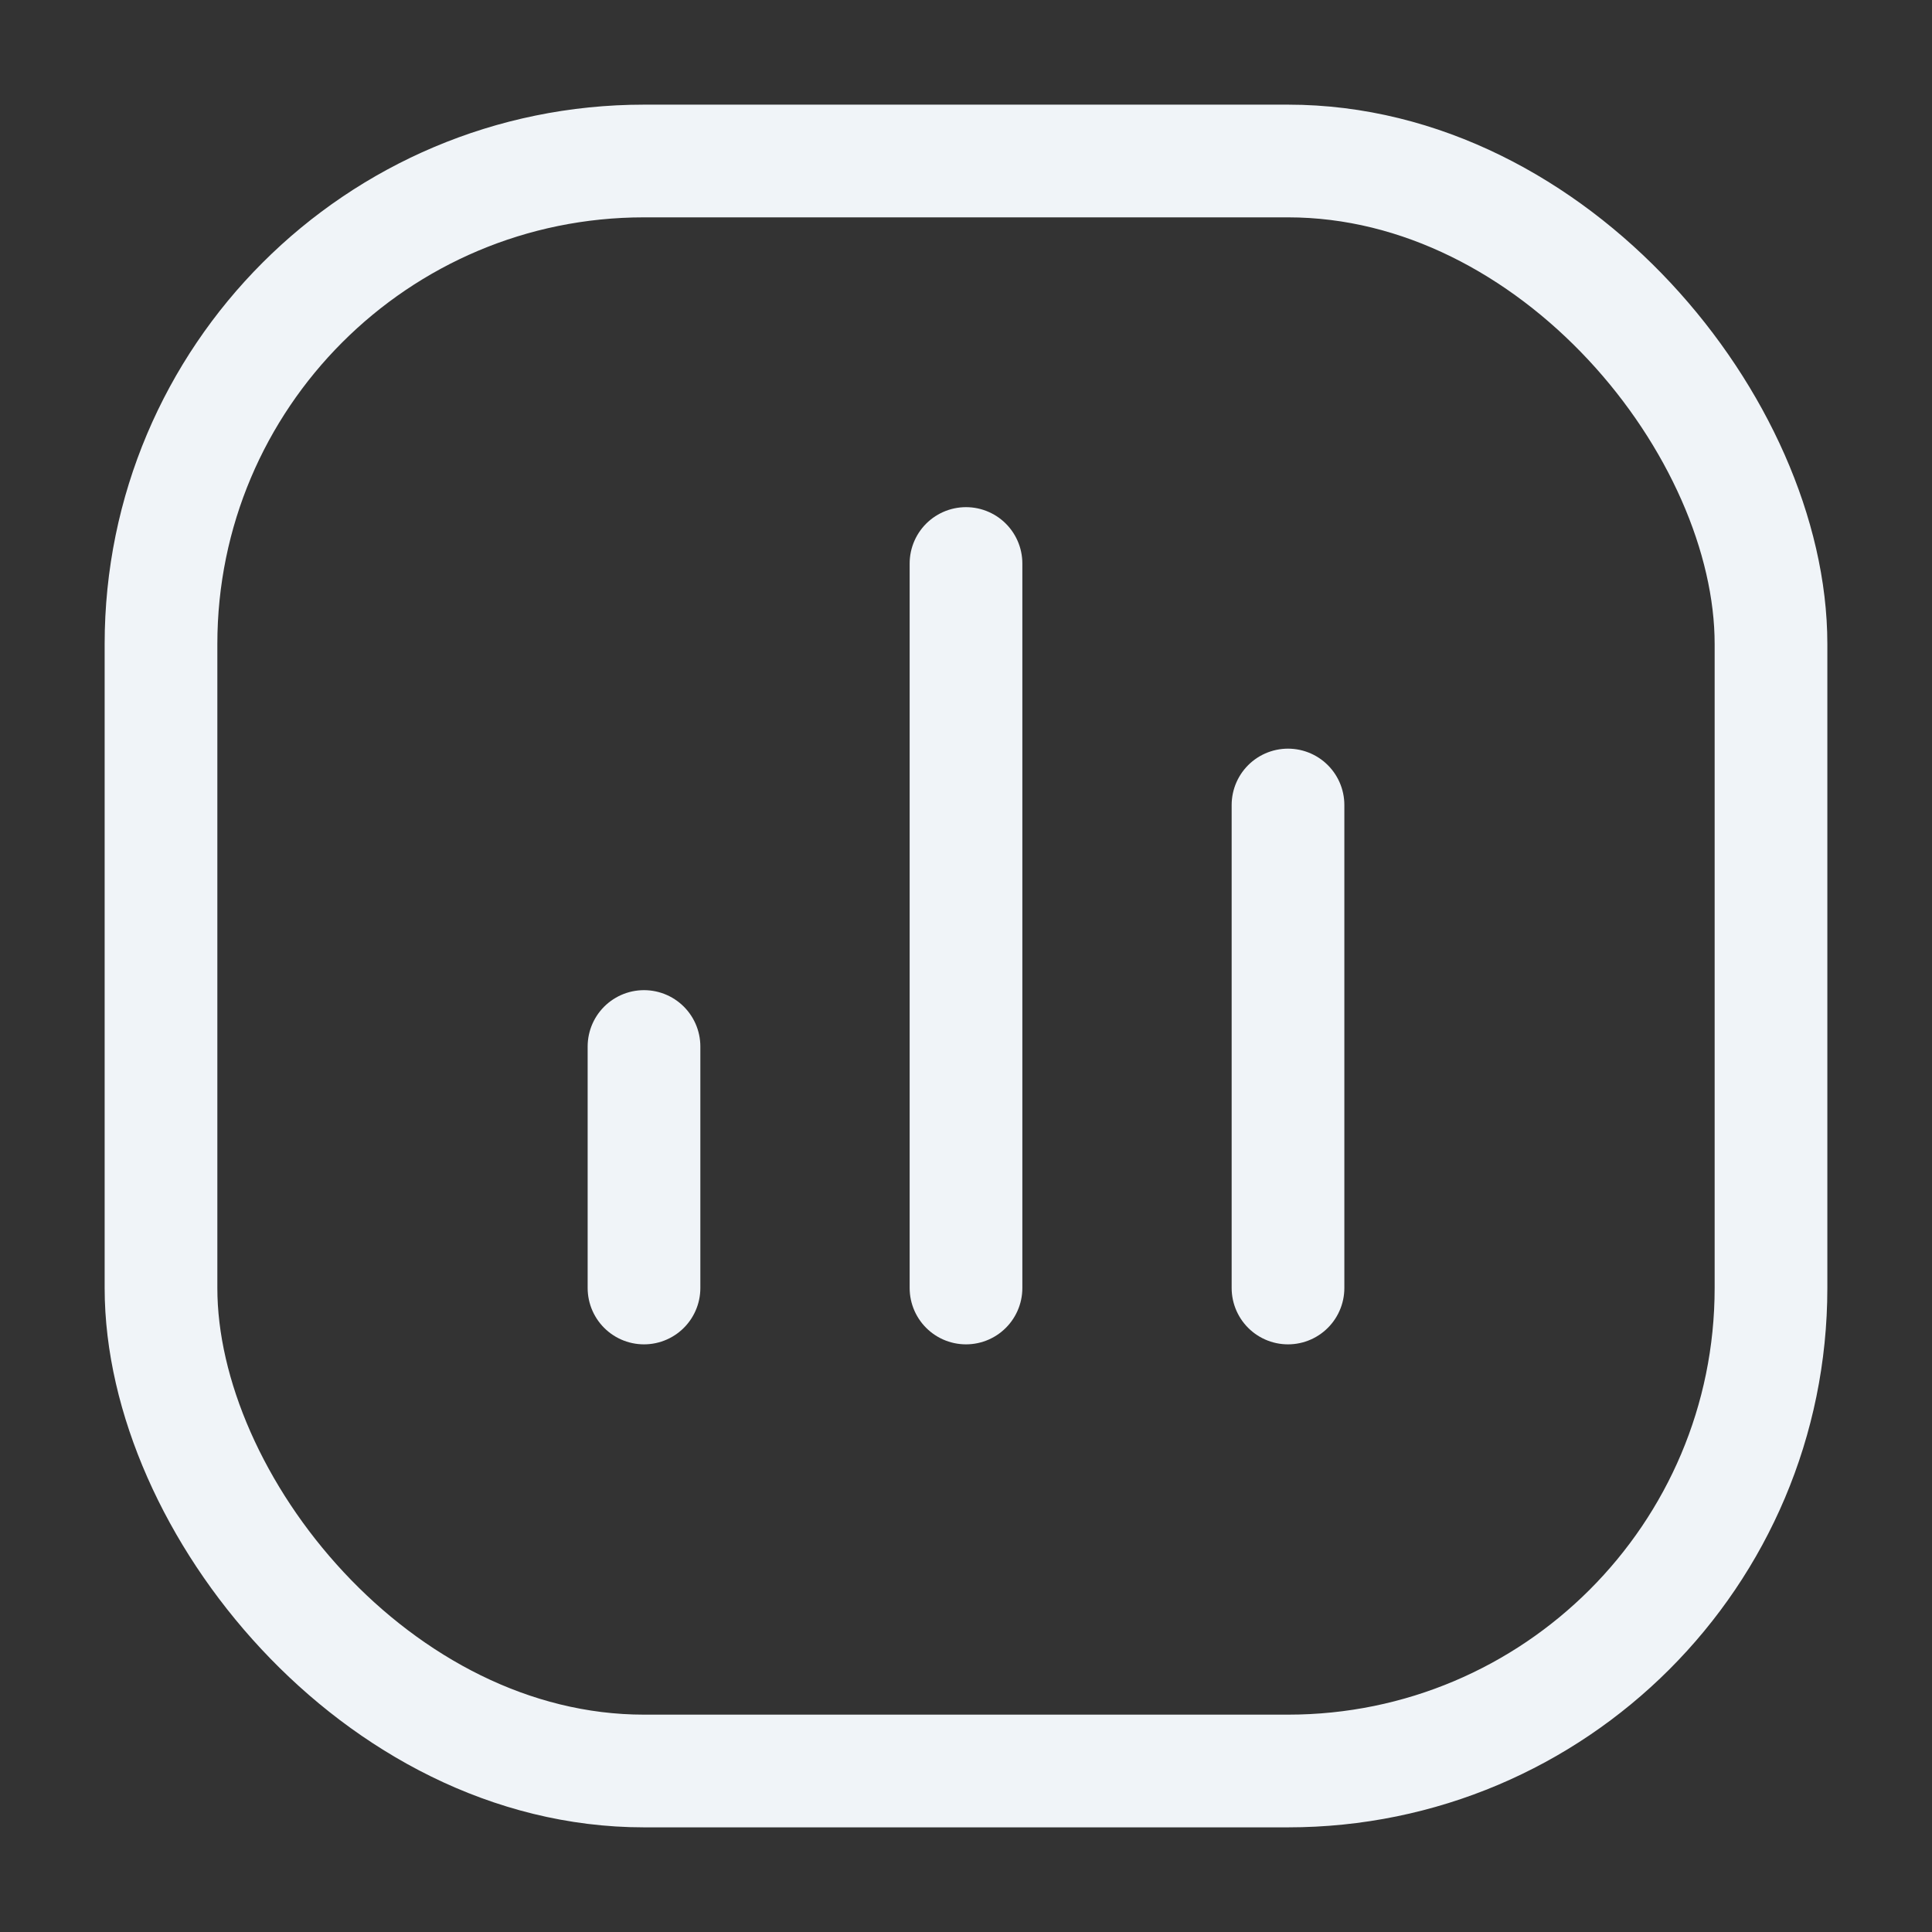
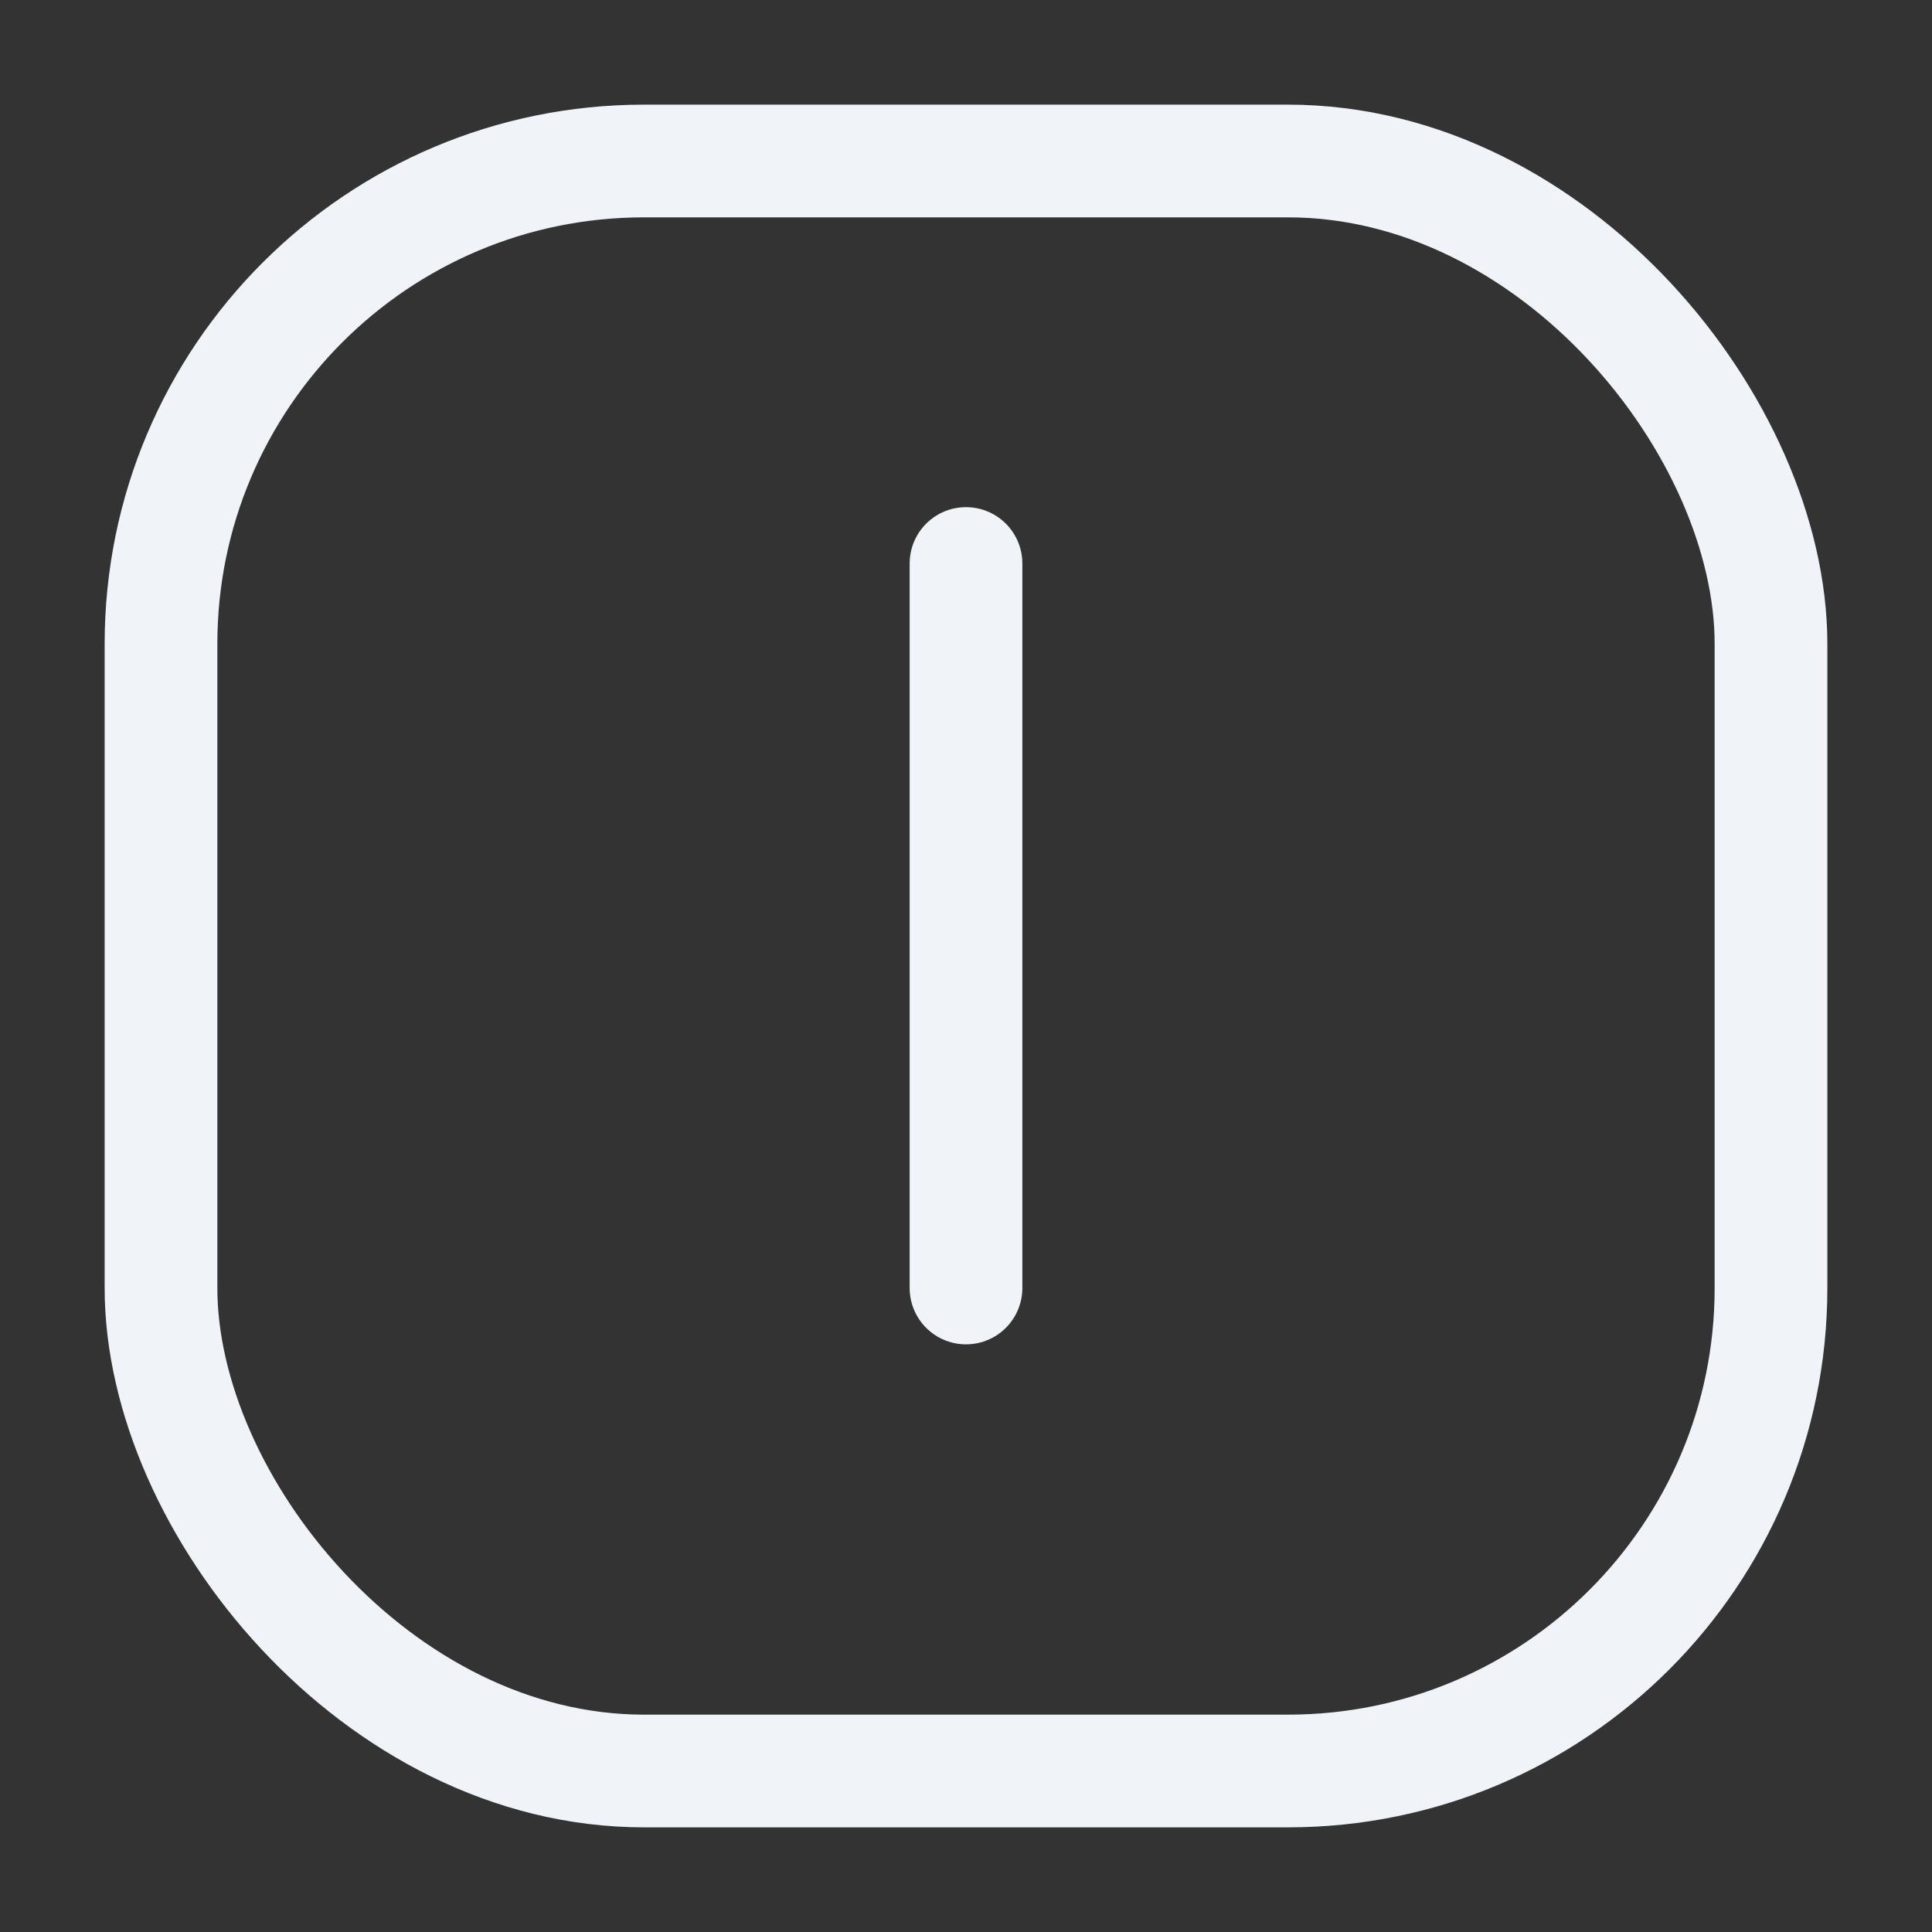
<svg xmlns="http://www.w3.org/2000/svg" width="24" height="24" viewBox="0 0 24 24" fill="none">
  <rect x="0" y="0" width="24" height="24" fill="#333333" stroke="none" />
  <rect x="2" y="2" width="20" height="20" rx="6" stroke="#F0F4F8" stroke-width="1.4" />
-   <path d="M8 16V13" stroke="#F0F4F8" stroke-width="1.4" stroke-linecap="round" />
  <path d="M12 16V7" stroke="#F0F4F8" stroke-width="1.4" stroke-linecap="round" />
-   <path d="M16 16V10" stroke="#F0F4F8" stroke-width="1.4" stroke-linecap="round" />
</svg>